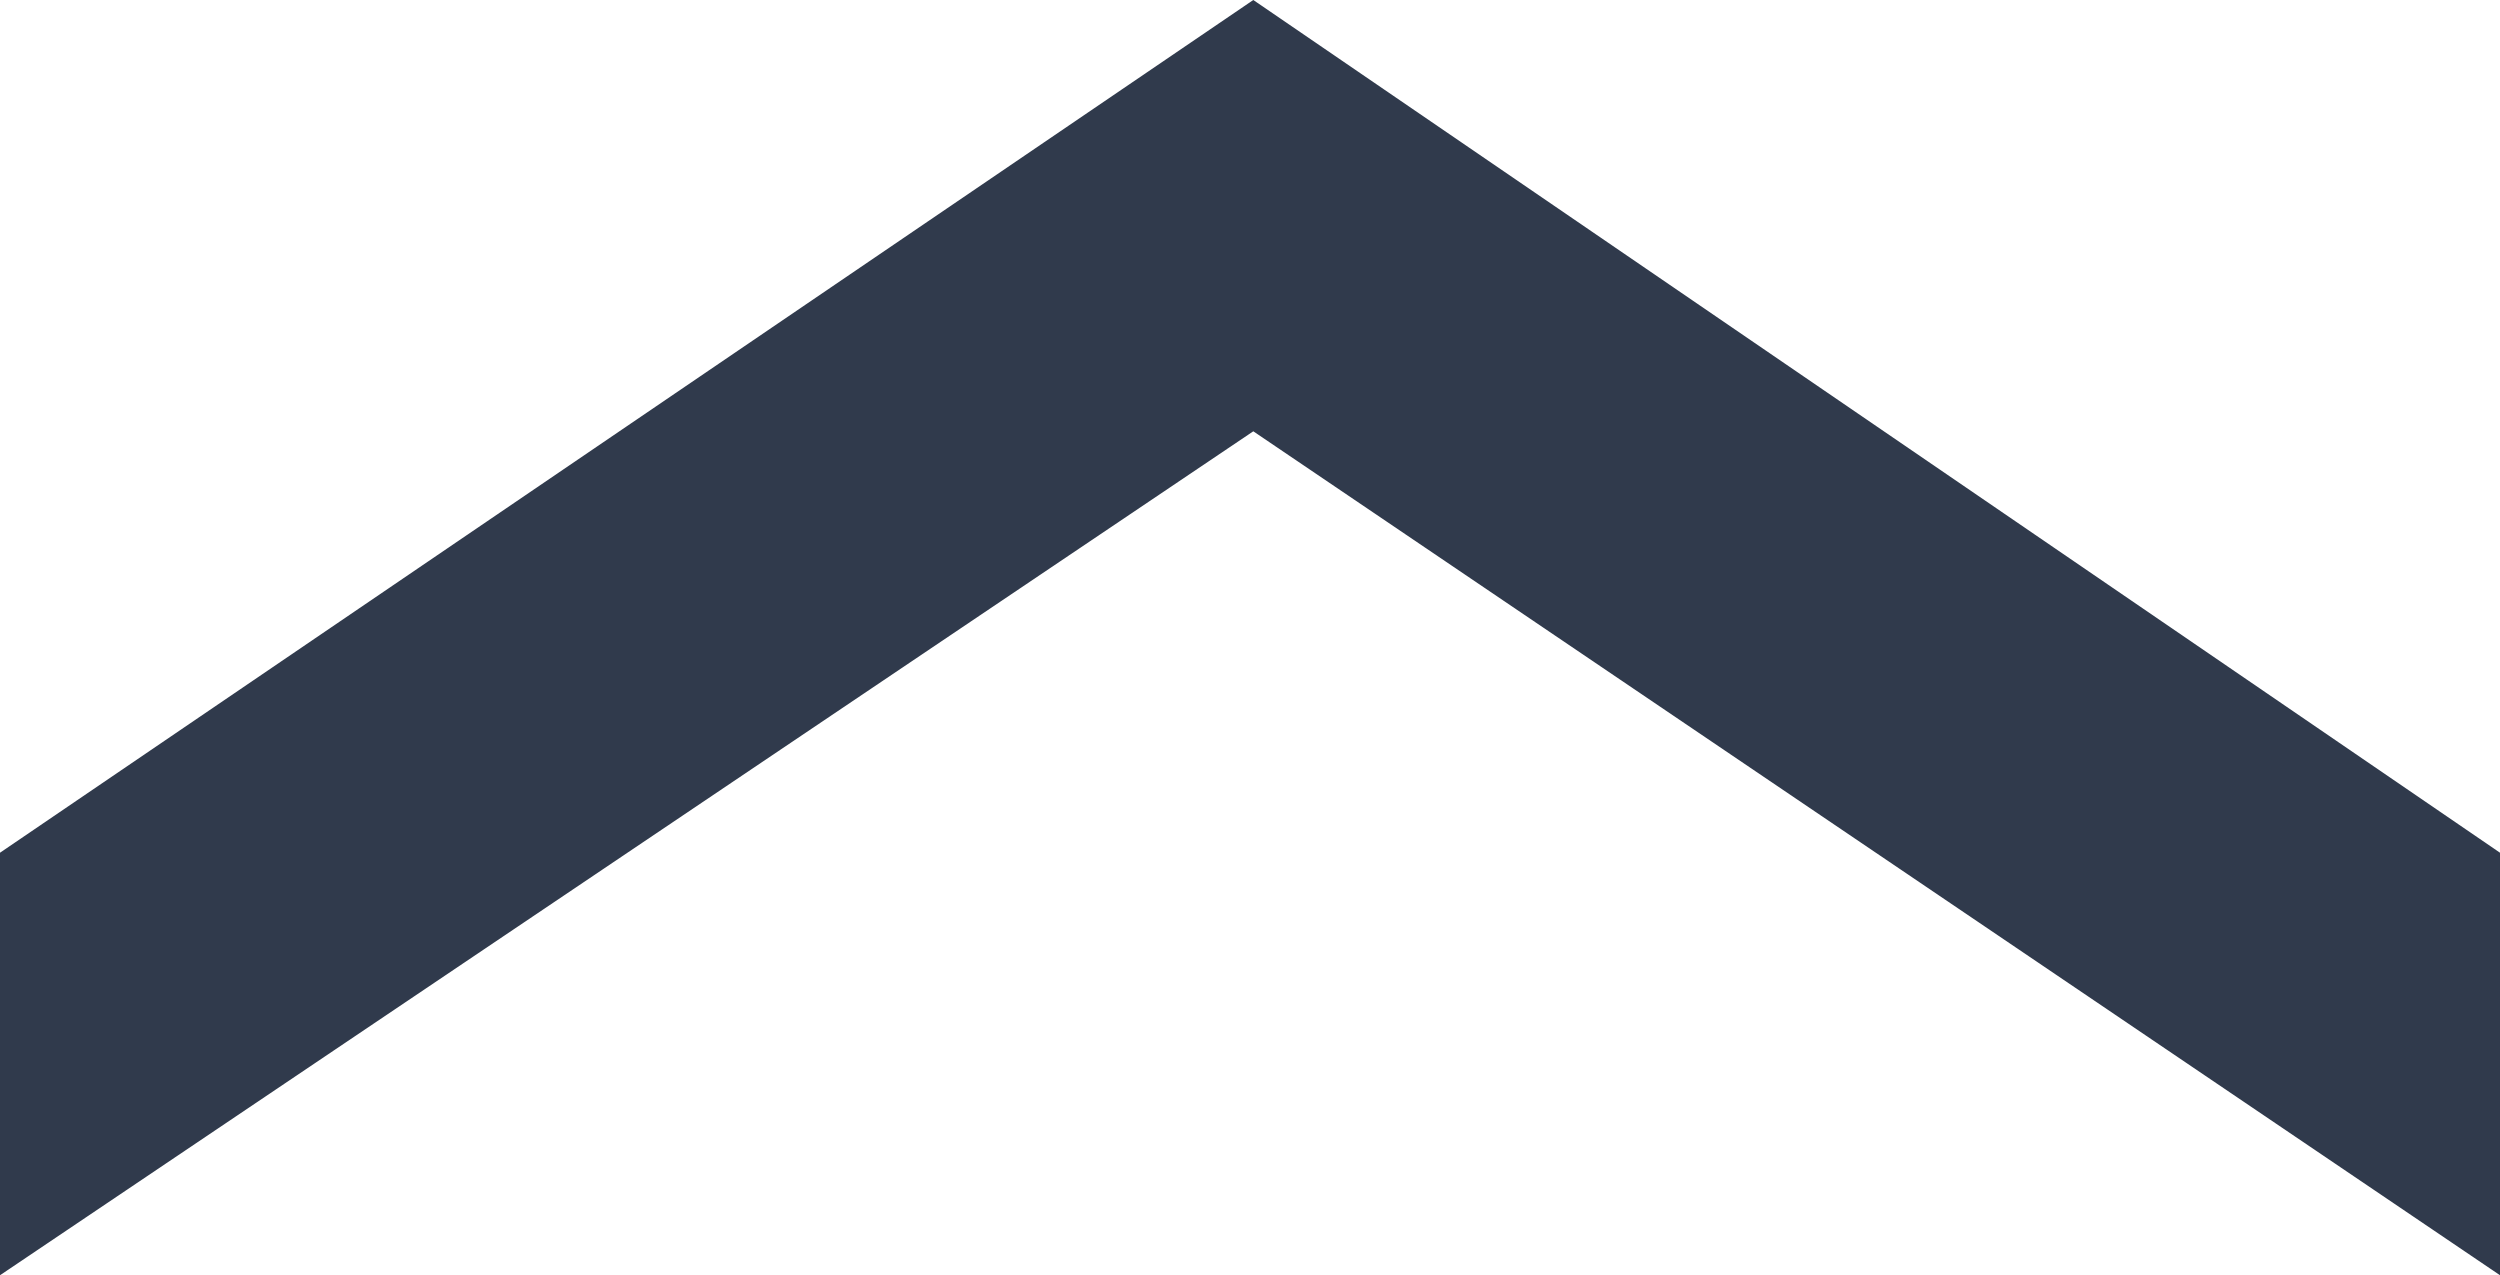
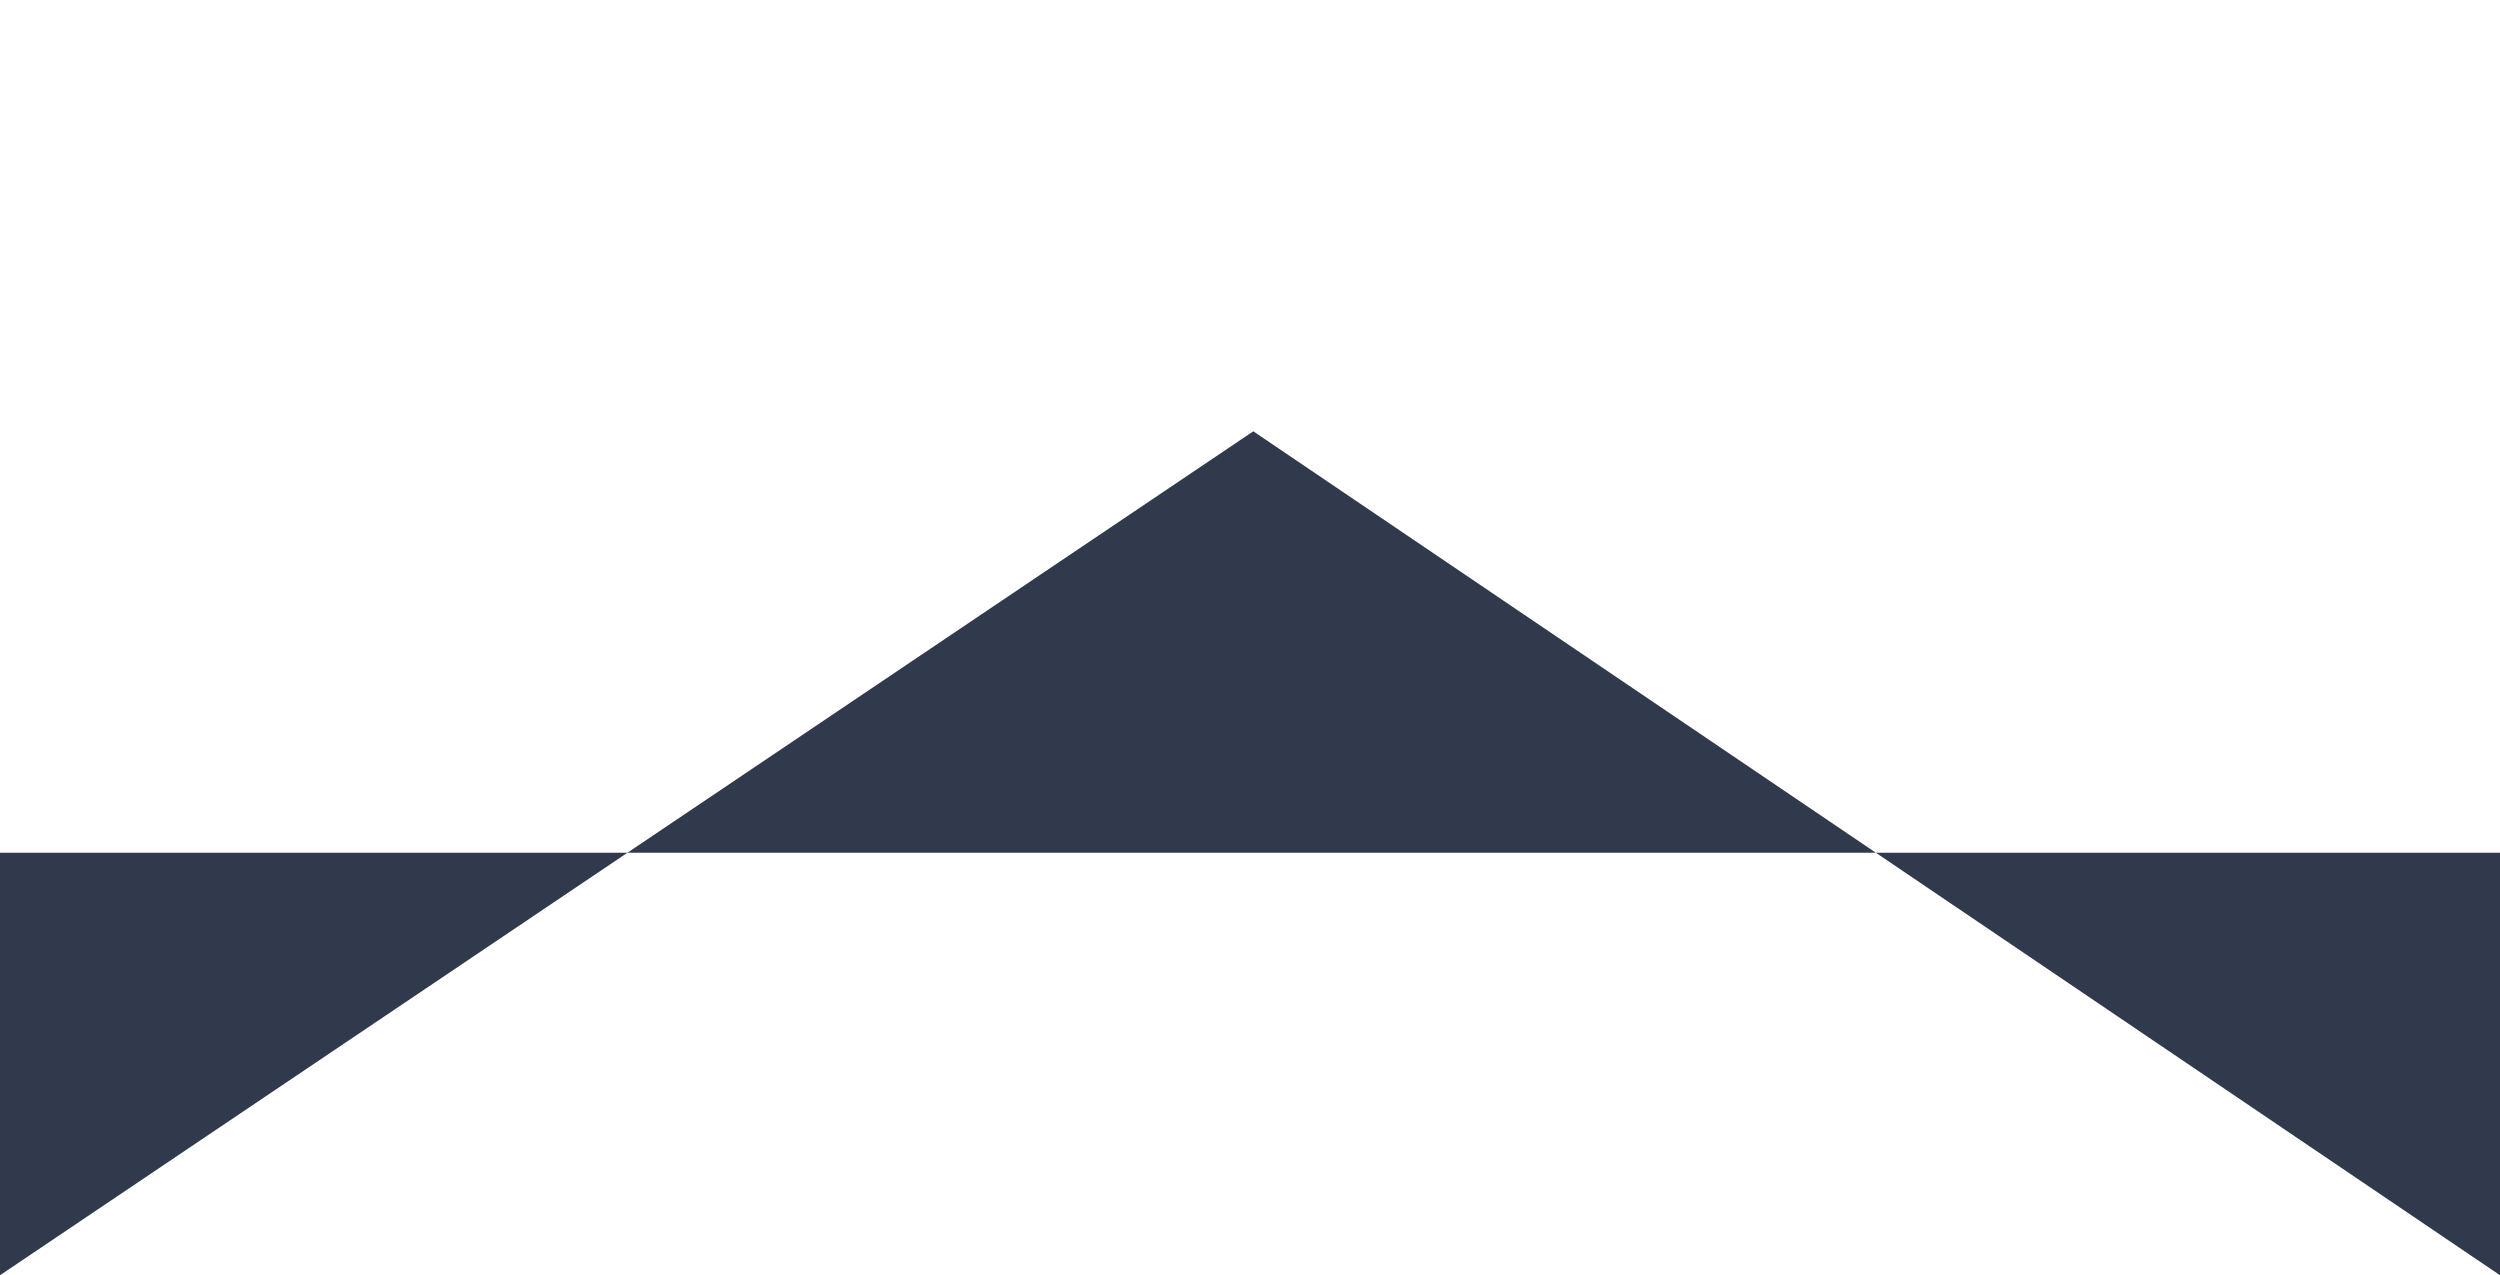
<svg xmlns="http://www.w3.org/2000/svg" width="4556" height="2324" viewBox="0 0 4556 2324" fill="none">
-   <path d="M0 1554V2324L2284 786L4556 2324V1554L2284 0L0 1554Z" fill="#303A4C" />
+   <path d="M0 1554V2324L2284 786L4556 2324V1554L0 1554Z" fill="#303A4C" />
</svg>